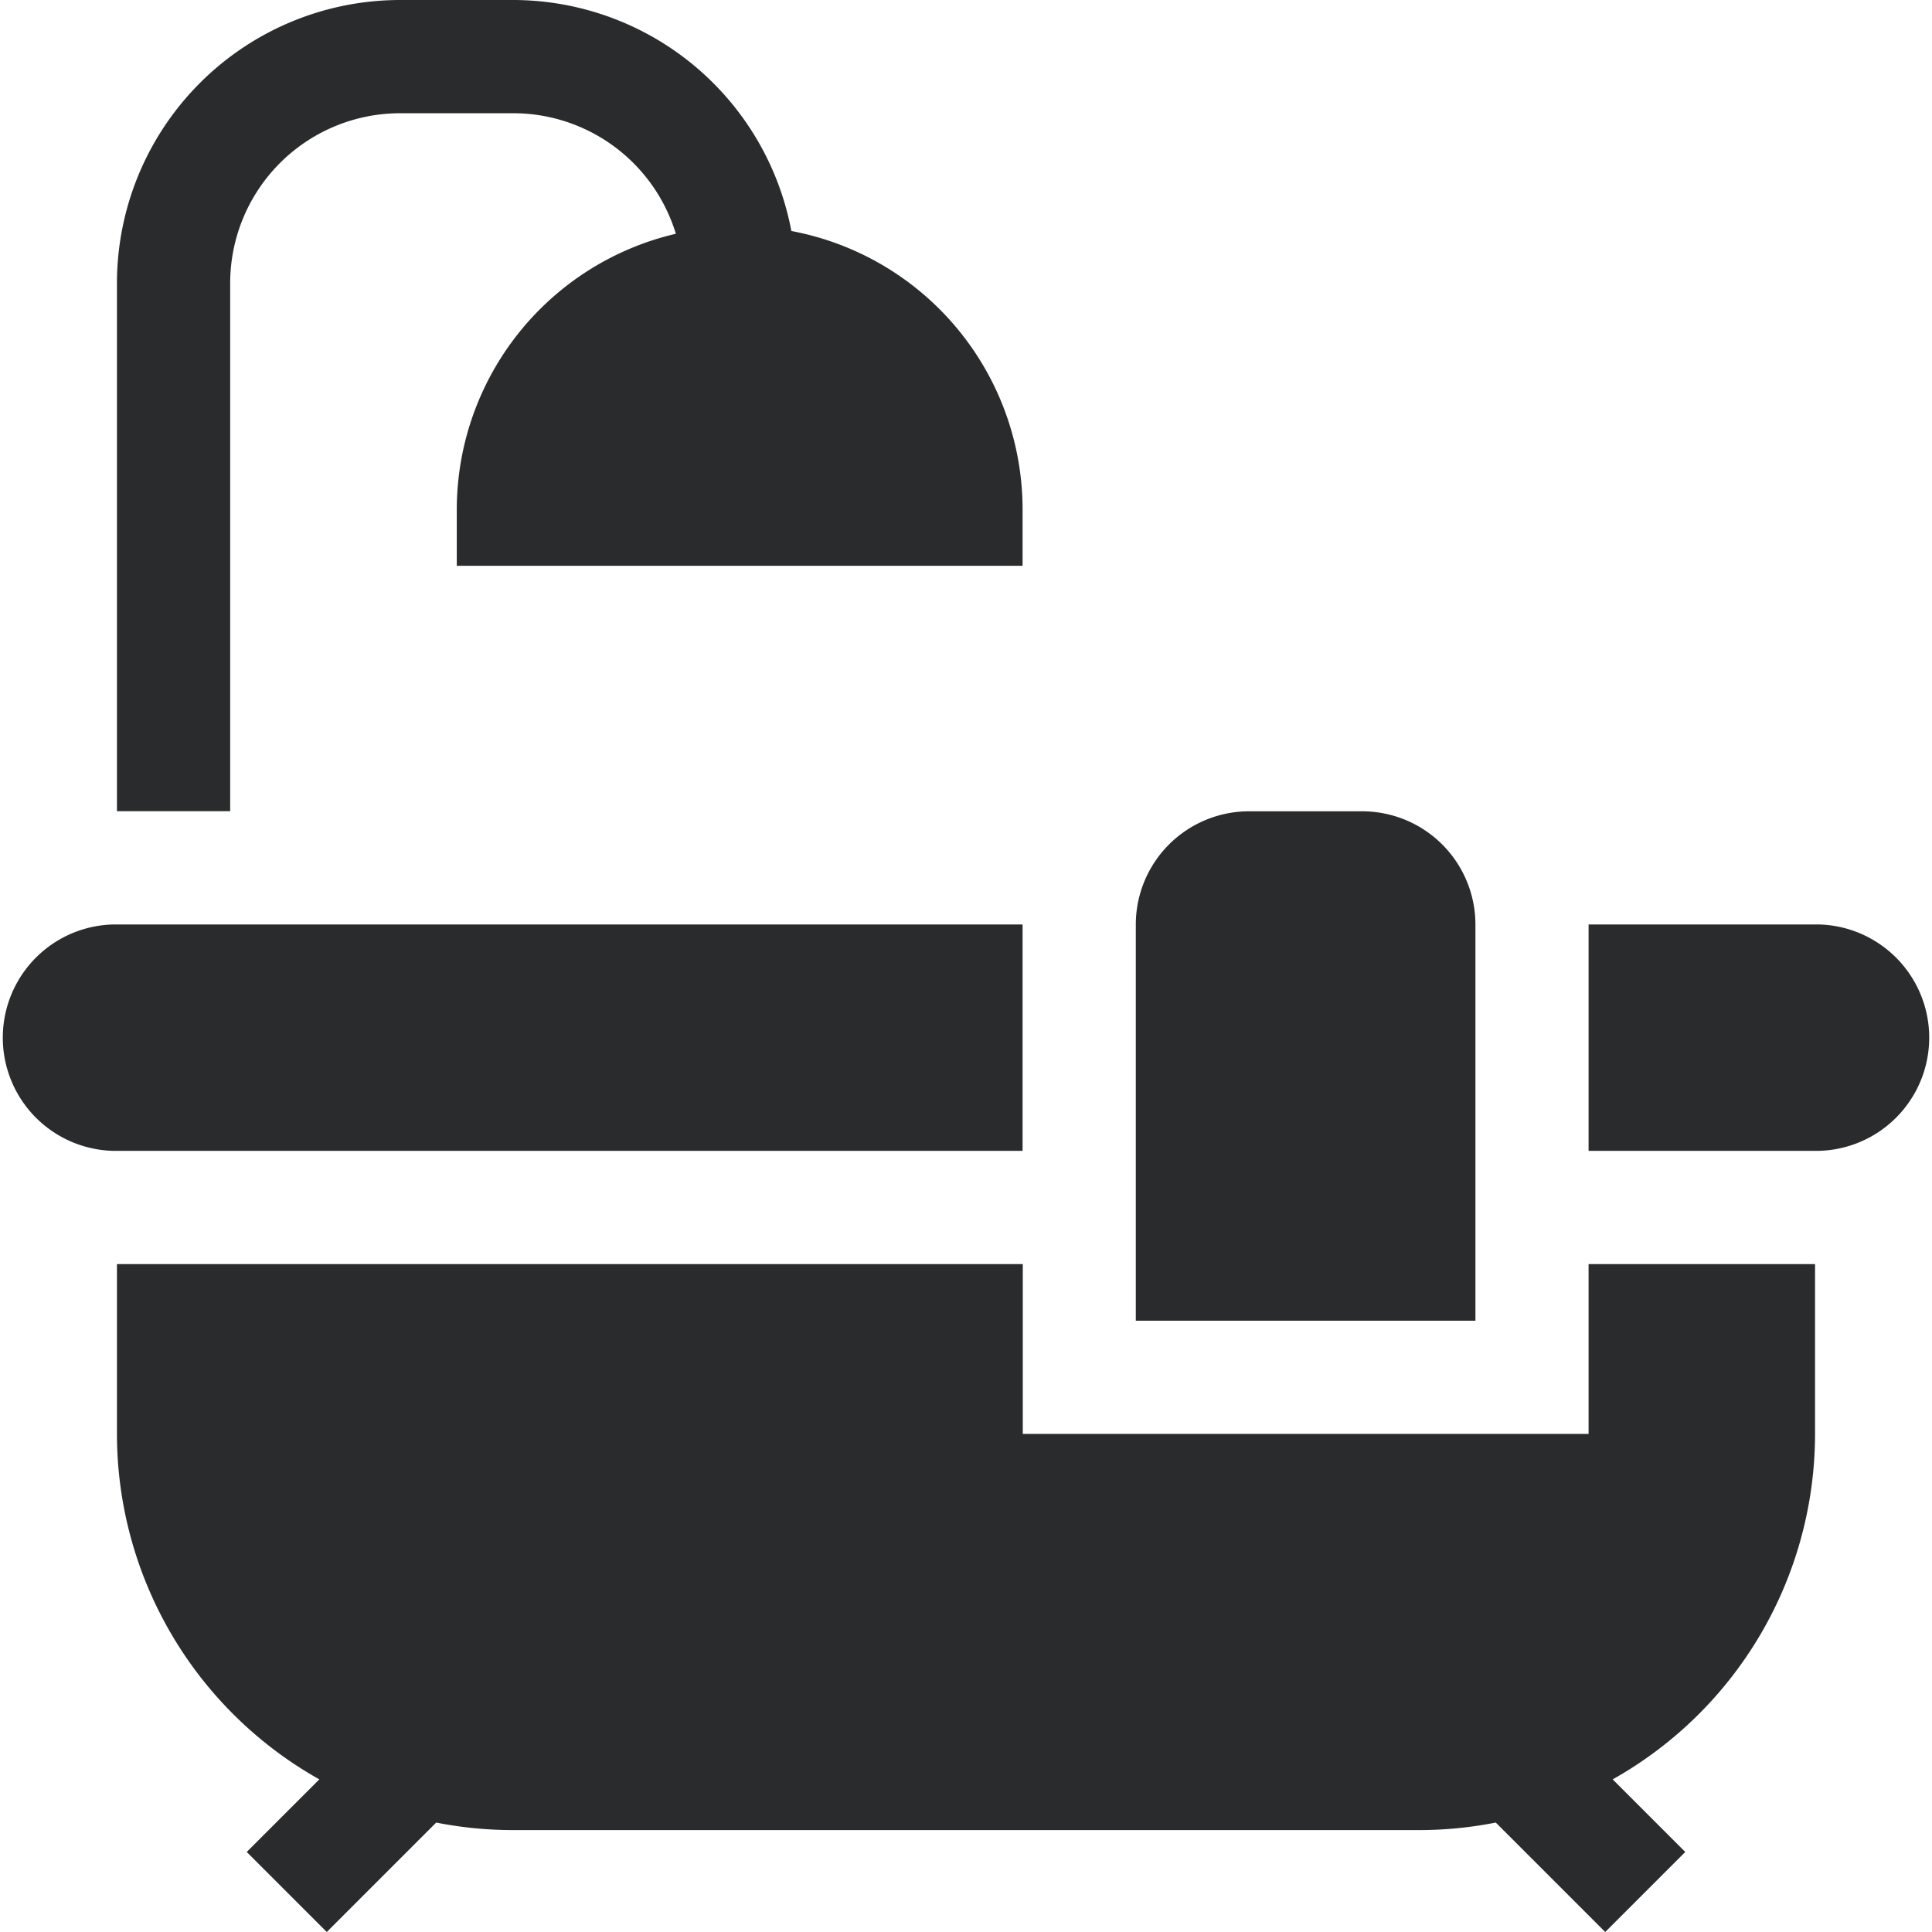
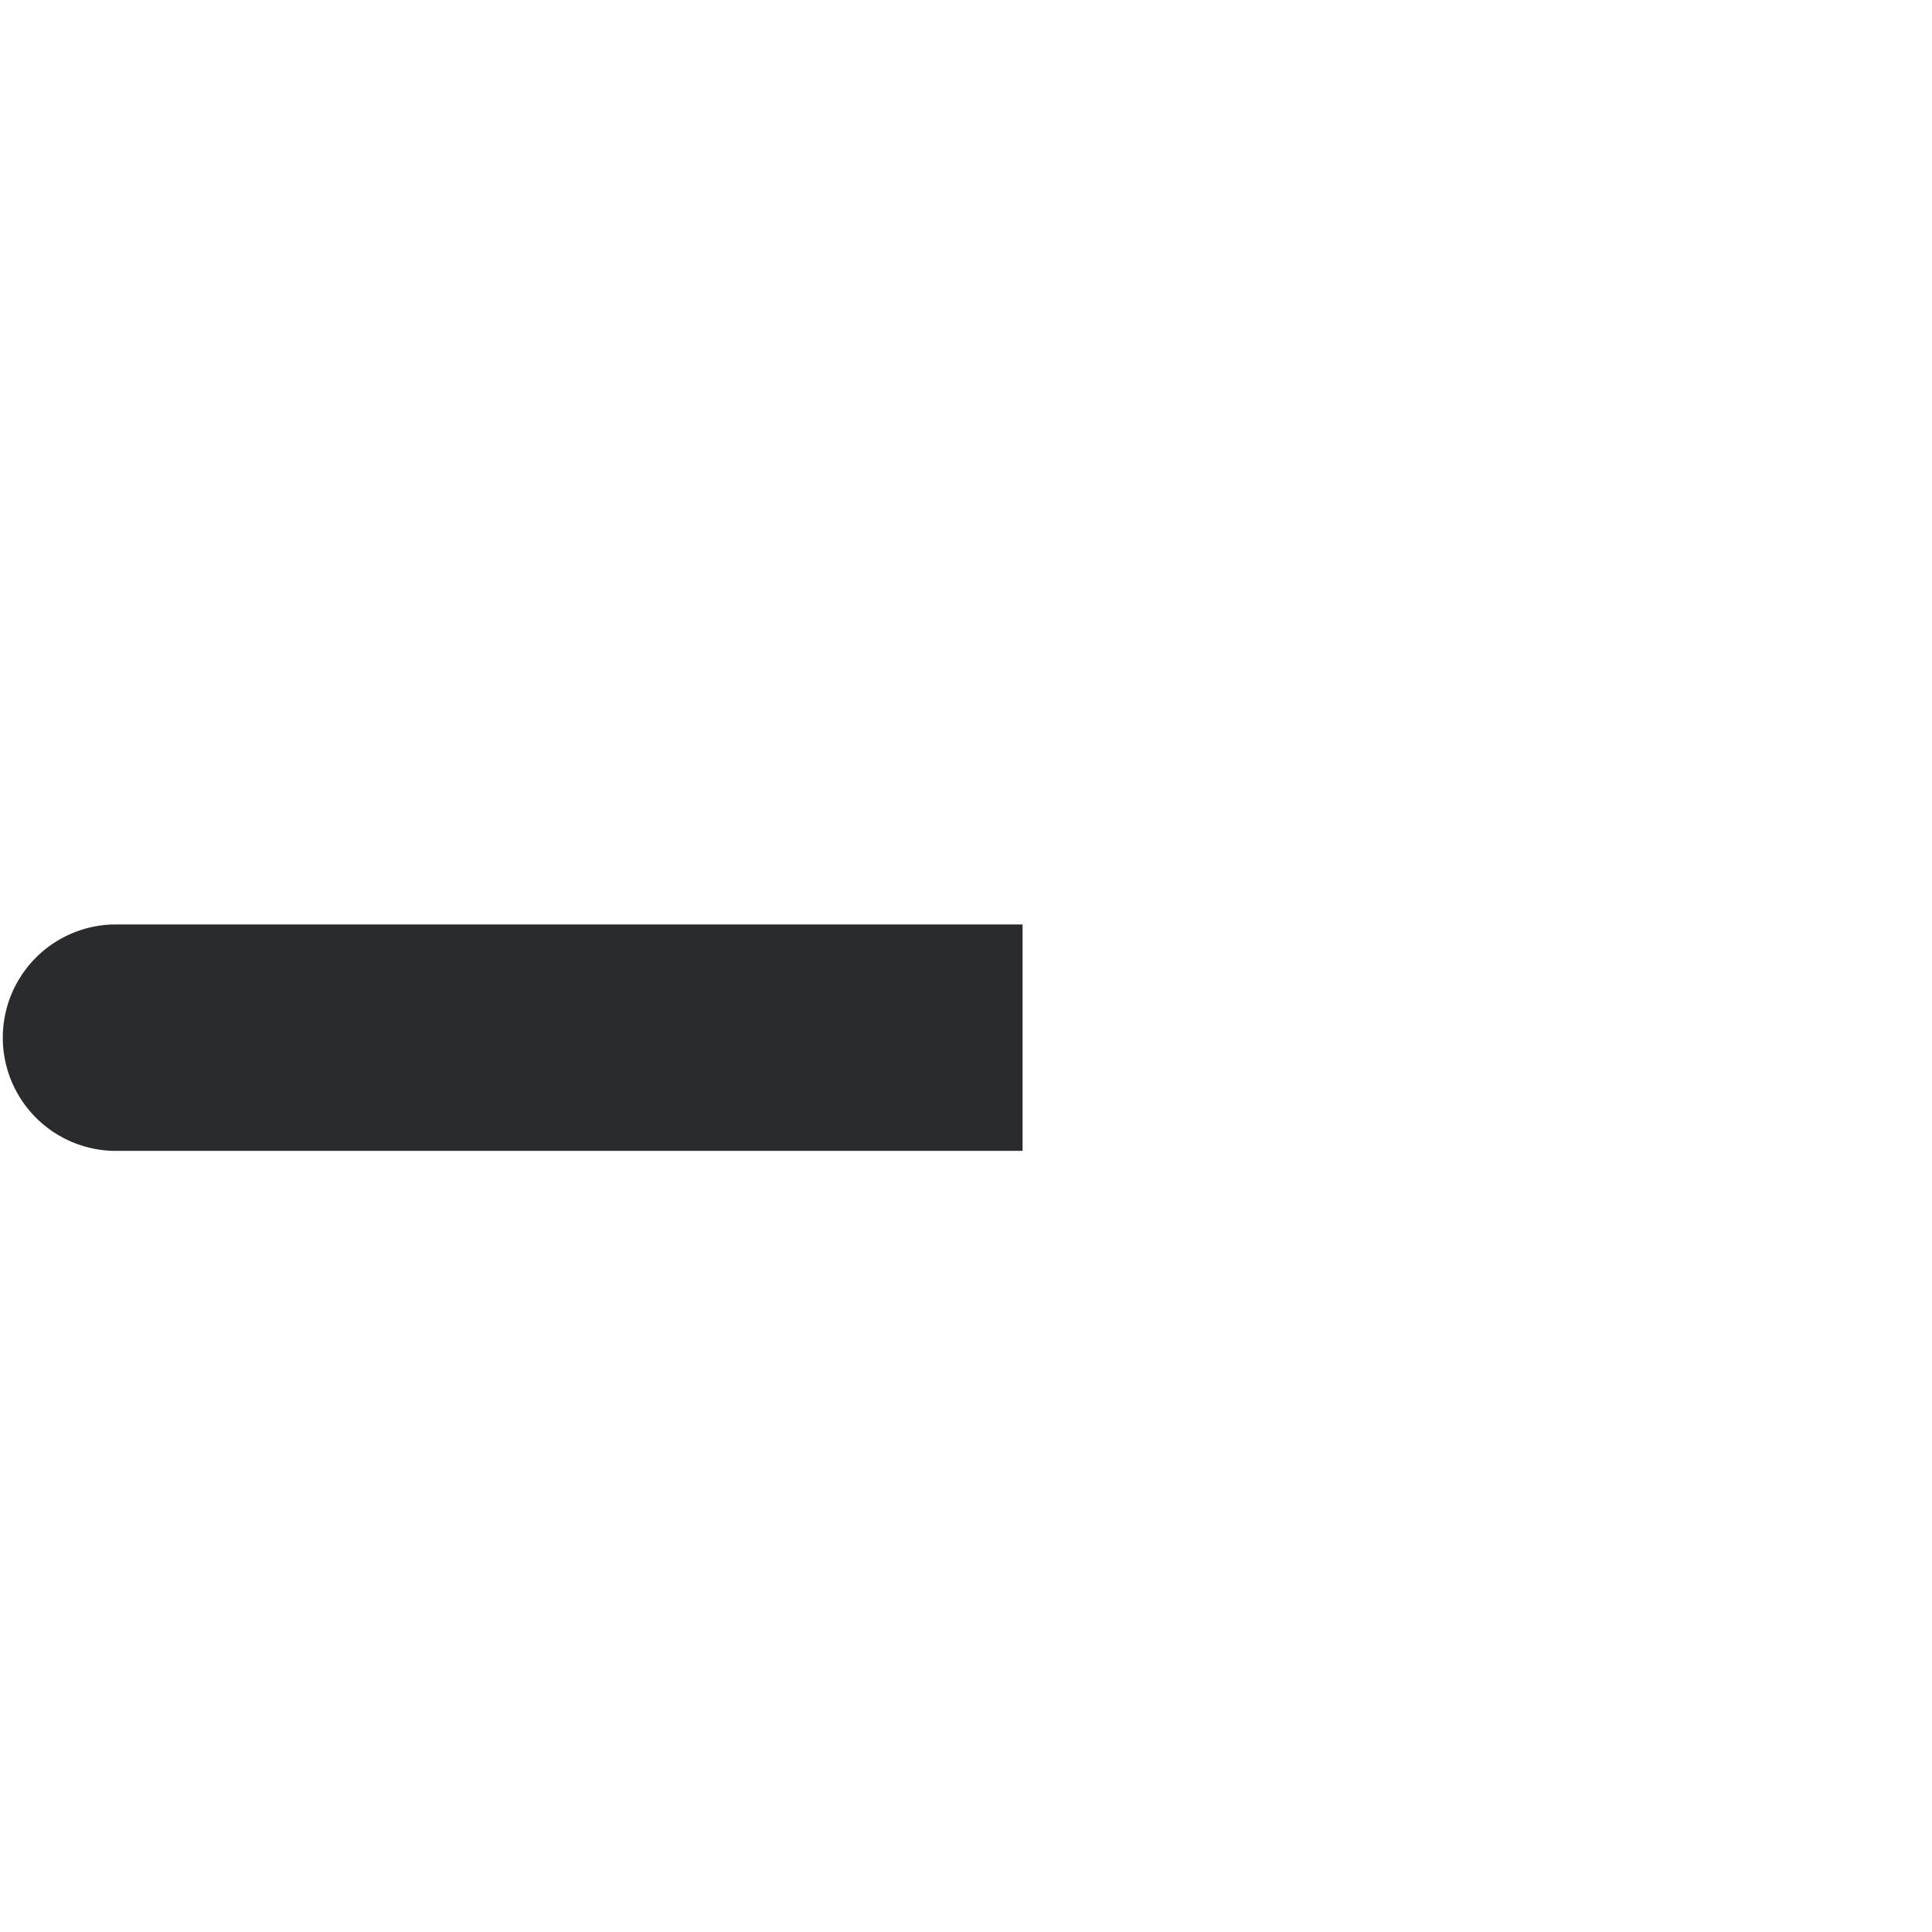
<svg xmlns="http://www.w3.org/2000/svg" id="bathroom" width="28" height="28" viewBox="0 0 28 28">
-   <path id="Tracciato_1664" data-name="Tracciato 1664" d="M305.922,216.641A1.642,1.642,0,0,0,304.281,215h-1.641A1.642,1.642,0,0,0,301,216.641v5.742h4.922Z" transform="translate(-284.539 -203.242)" fill="#2a2b2c" />
-   <path id="Tracciato_1665" data-name="Tracciato 1665" d="M32.641,4.1A2.464,2.464,0,0,1,35.1,1.641h1.641A2.465,2.465,0,0,1,39.1,3.388a4.108,4.108,0,0,0-3.175,3.995V8.2h8.2v-.82a4.108,4.108,0,0,0-3.351-4.032A4.108,4.108,0,0,0,36.742,0H35.1A4.106,4.106,0,0,0,31,4.1v7.656h1.641Z" transform="translate(-29.305)" fill="#2a2b2c" />
-   <path id="Tracciato_1666" data-name="Tracciato 1666" d="M52.328,337.461h-8.2V335H31v2.461a5.746,5.746,0,0,0,2.933,5.007l-1.052,1.052,1.16,1.16,1.586-1.586a5.749,5.749,0,0,0,1.116.109H49.867a5.749,5.749,0,0,0,1.116-.109l1.586,1.586,1.16-1.16-1.052-1.052a5.746,5.746,0,0,0,2.933-5.007V335H52.328Z" transform="translate(-29.305 -316.68)" fill="#2a2b2c" />
-   <path id="Tracciato_1667" data-name="Tracciato 1667" d="M424.336,245H421v3.281h3.336a1.641,1.641,0,0,0,0-3.281Z" transform="translate(-397.977 -231.602)" fill="#2a2b2c" />
  <path id="Tracciato_1668" data-name="Tracciato 1668" d="M14.82,245H1.641a1.641,1.641,0,0,0,0,3.281H14.82Z" transform="translate(0 -231.602)" fill="#2a2b2c" />
</svg>